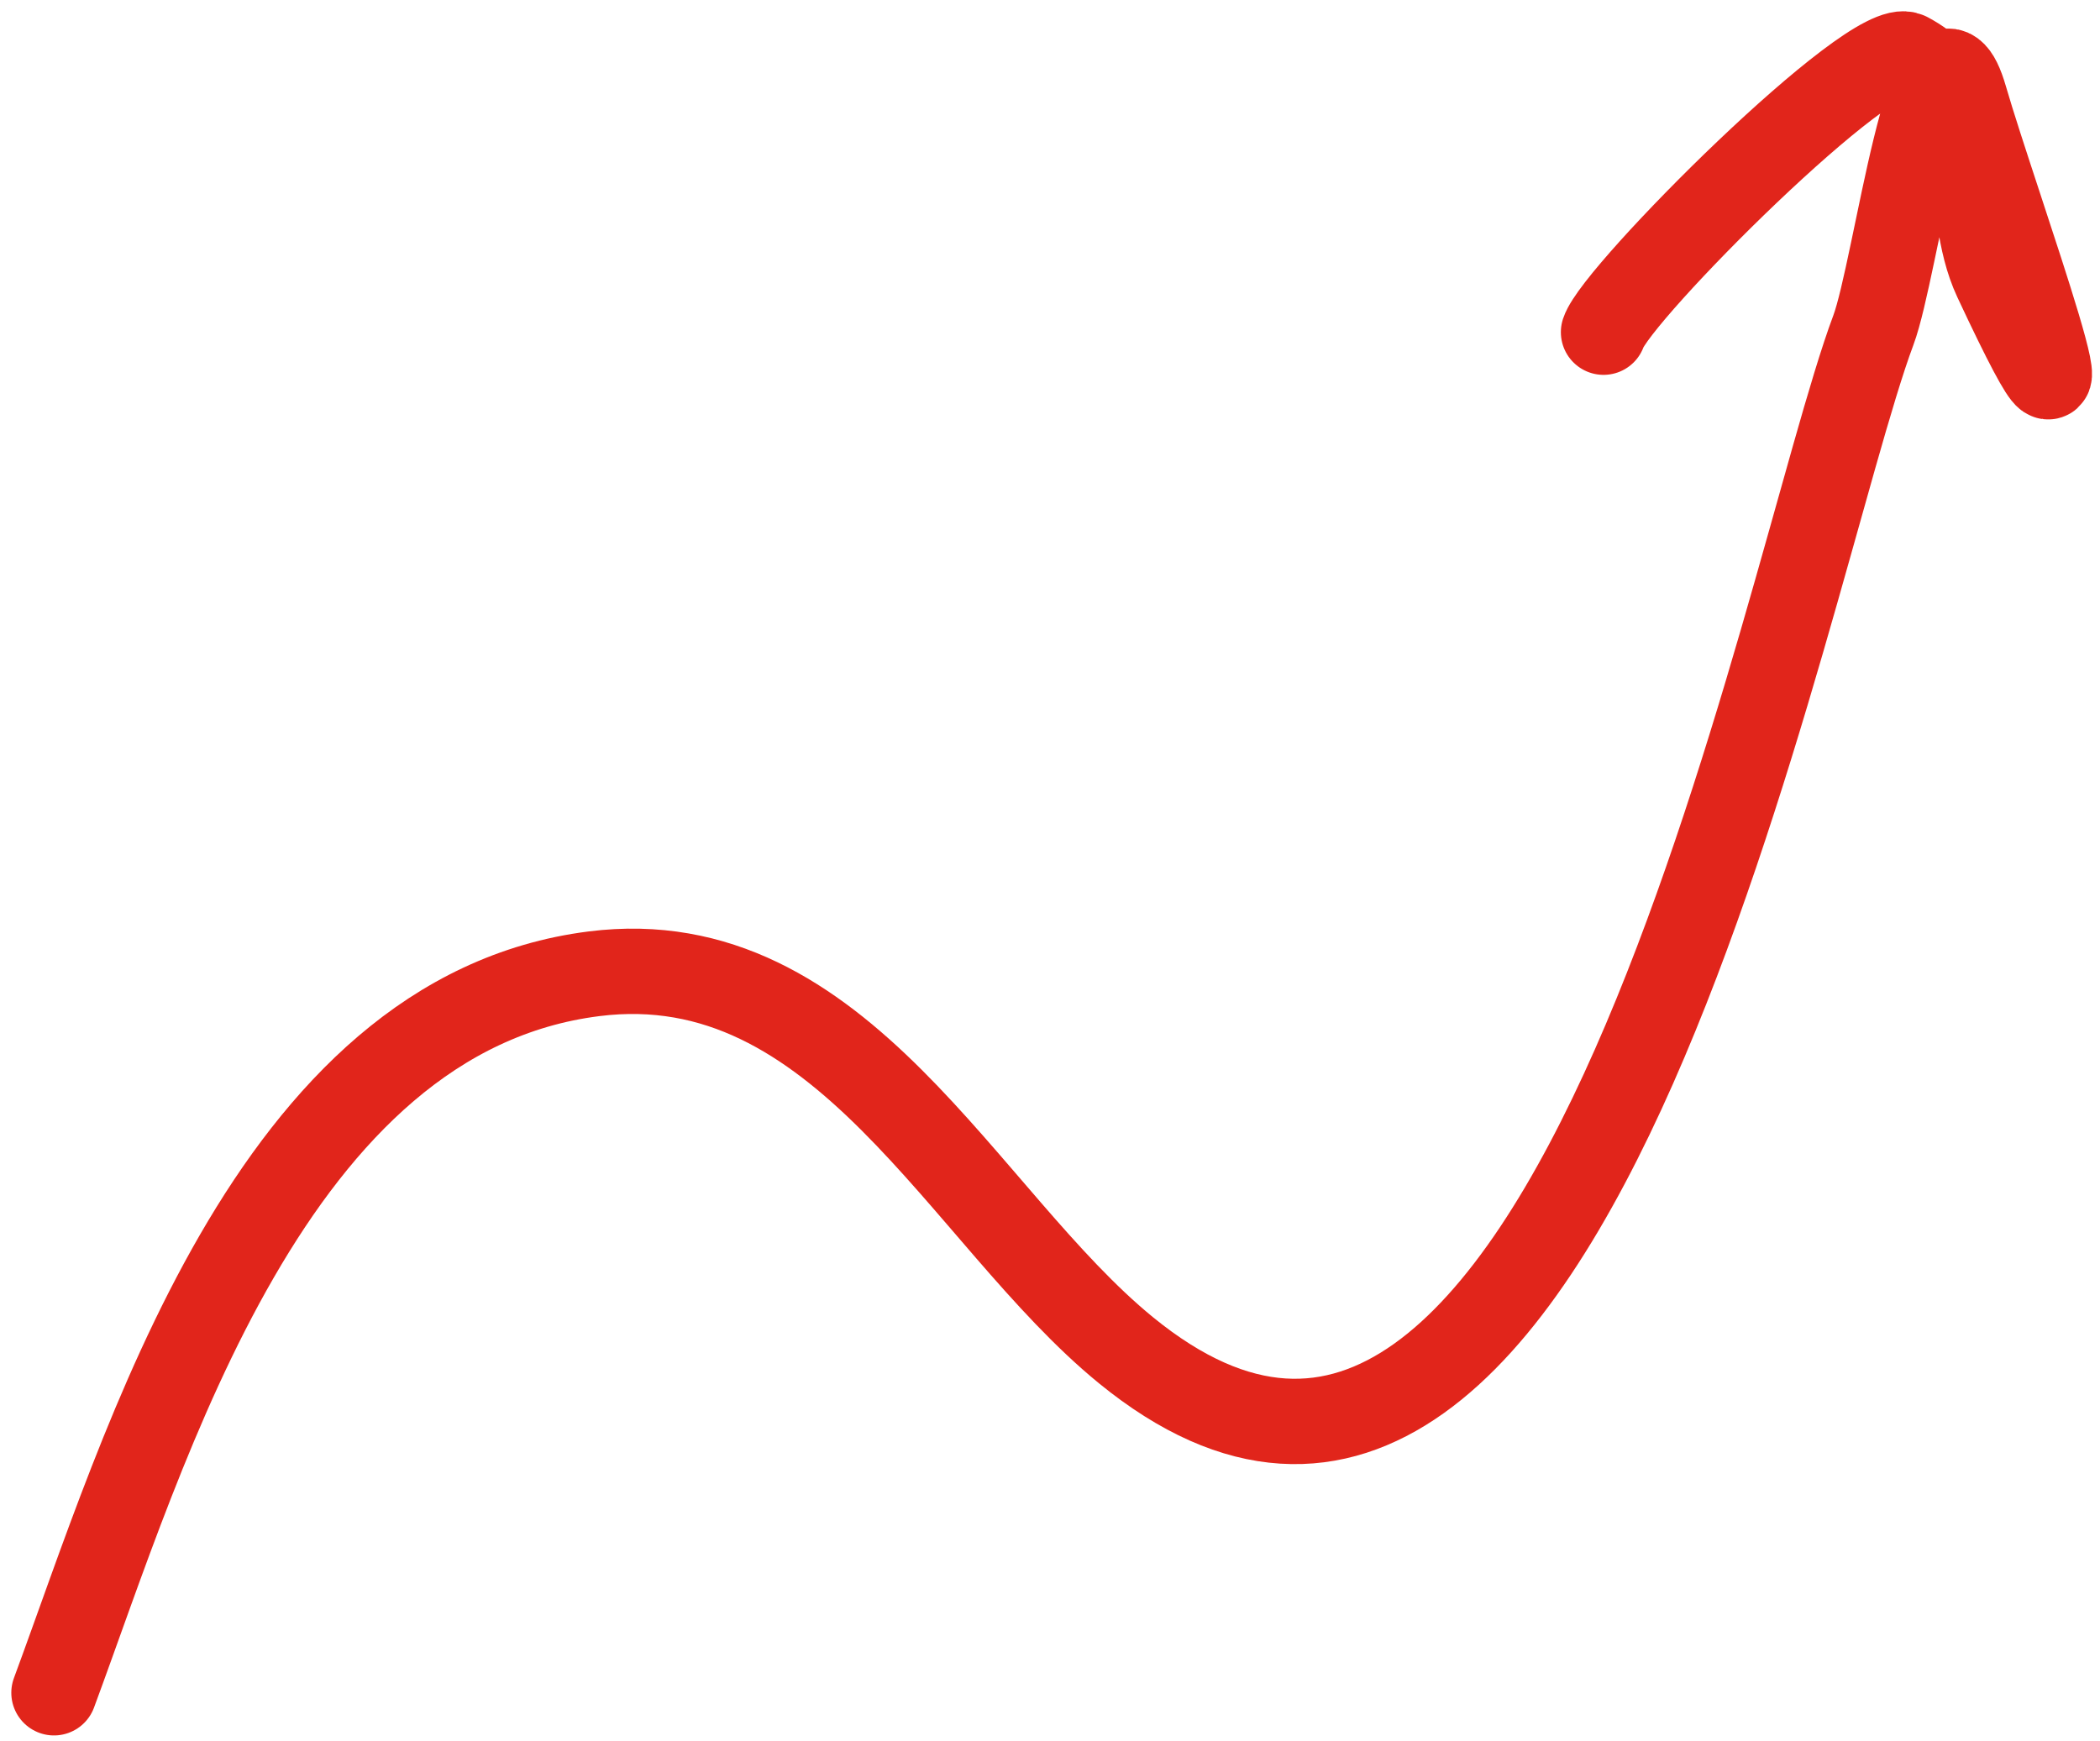
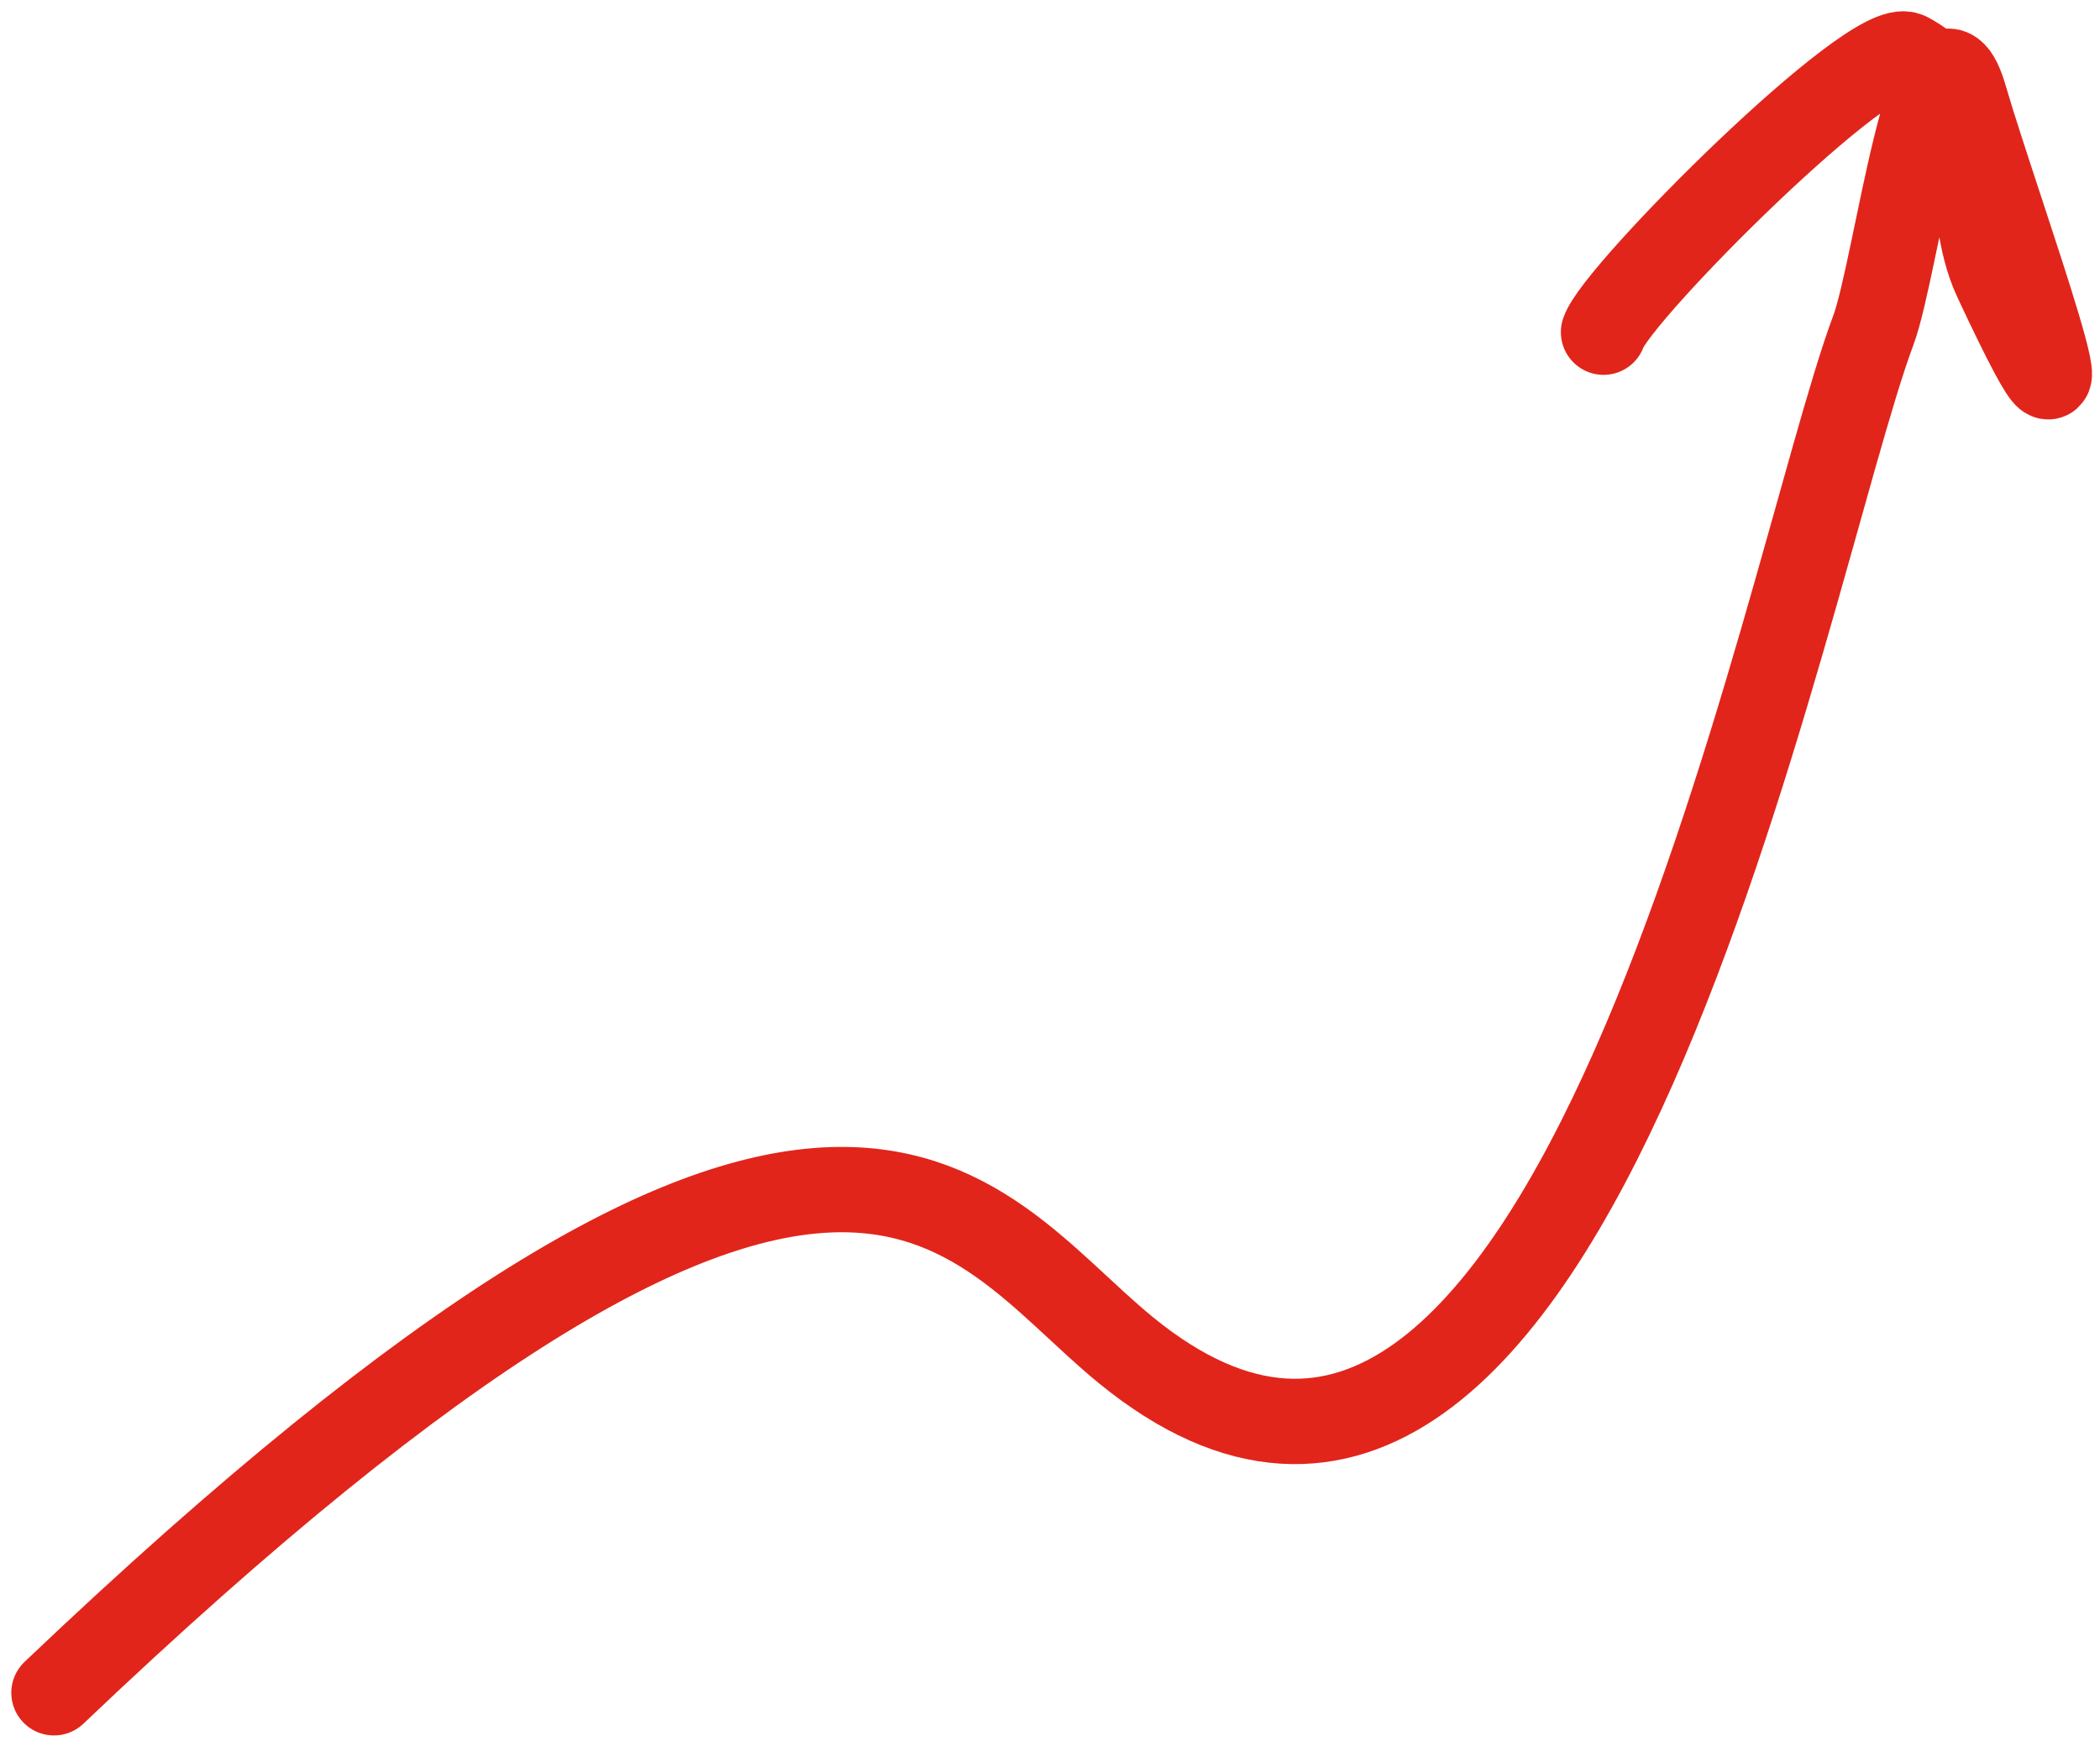
<svg xmlns="http://www.w3.org/2000/svg" width="123" height="102" viewBox="0 0 123 102" fill="none">
-   <path d="M3.162 99.166C8.52 84.701 15.844 59.434 34.792 57.046C49.331 55.214 56.378 71.28 65.947 79.098C92.151 100.505 104.502 33.295 109.726 19.342C111.069 15.753 113.144 -0.983 115.089 5.754C116.845 11.834 124.112 31.756 116.91 16.353C114.849 11.945 116.828 5.952 111.74 3.217C109.698 2.119 94.678 17.16 93.922 19.46" stroke="#E1251B" stroke-width="5" stroke-linecap="round" />
+   <path d="M3.162 99.166C49.331 55.214 56.378 71.28 65.947 79.098C92.151 100.505 104.502 33.295 109.726 19.342C111.069 15.753 113.144 -0.983 115.089 5.754C116.845 11.834 124.112 31.756 116.91 16.353C114.849 11.945 116.828 5.952 111.74 3.217C109.698 2.119 94.678 17.16 93.922 19.46" stroke="#E1251B" stroke-width="5" stroke-linecap="round" />
</svg>